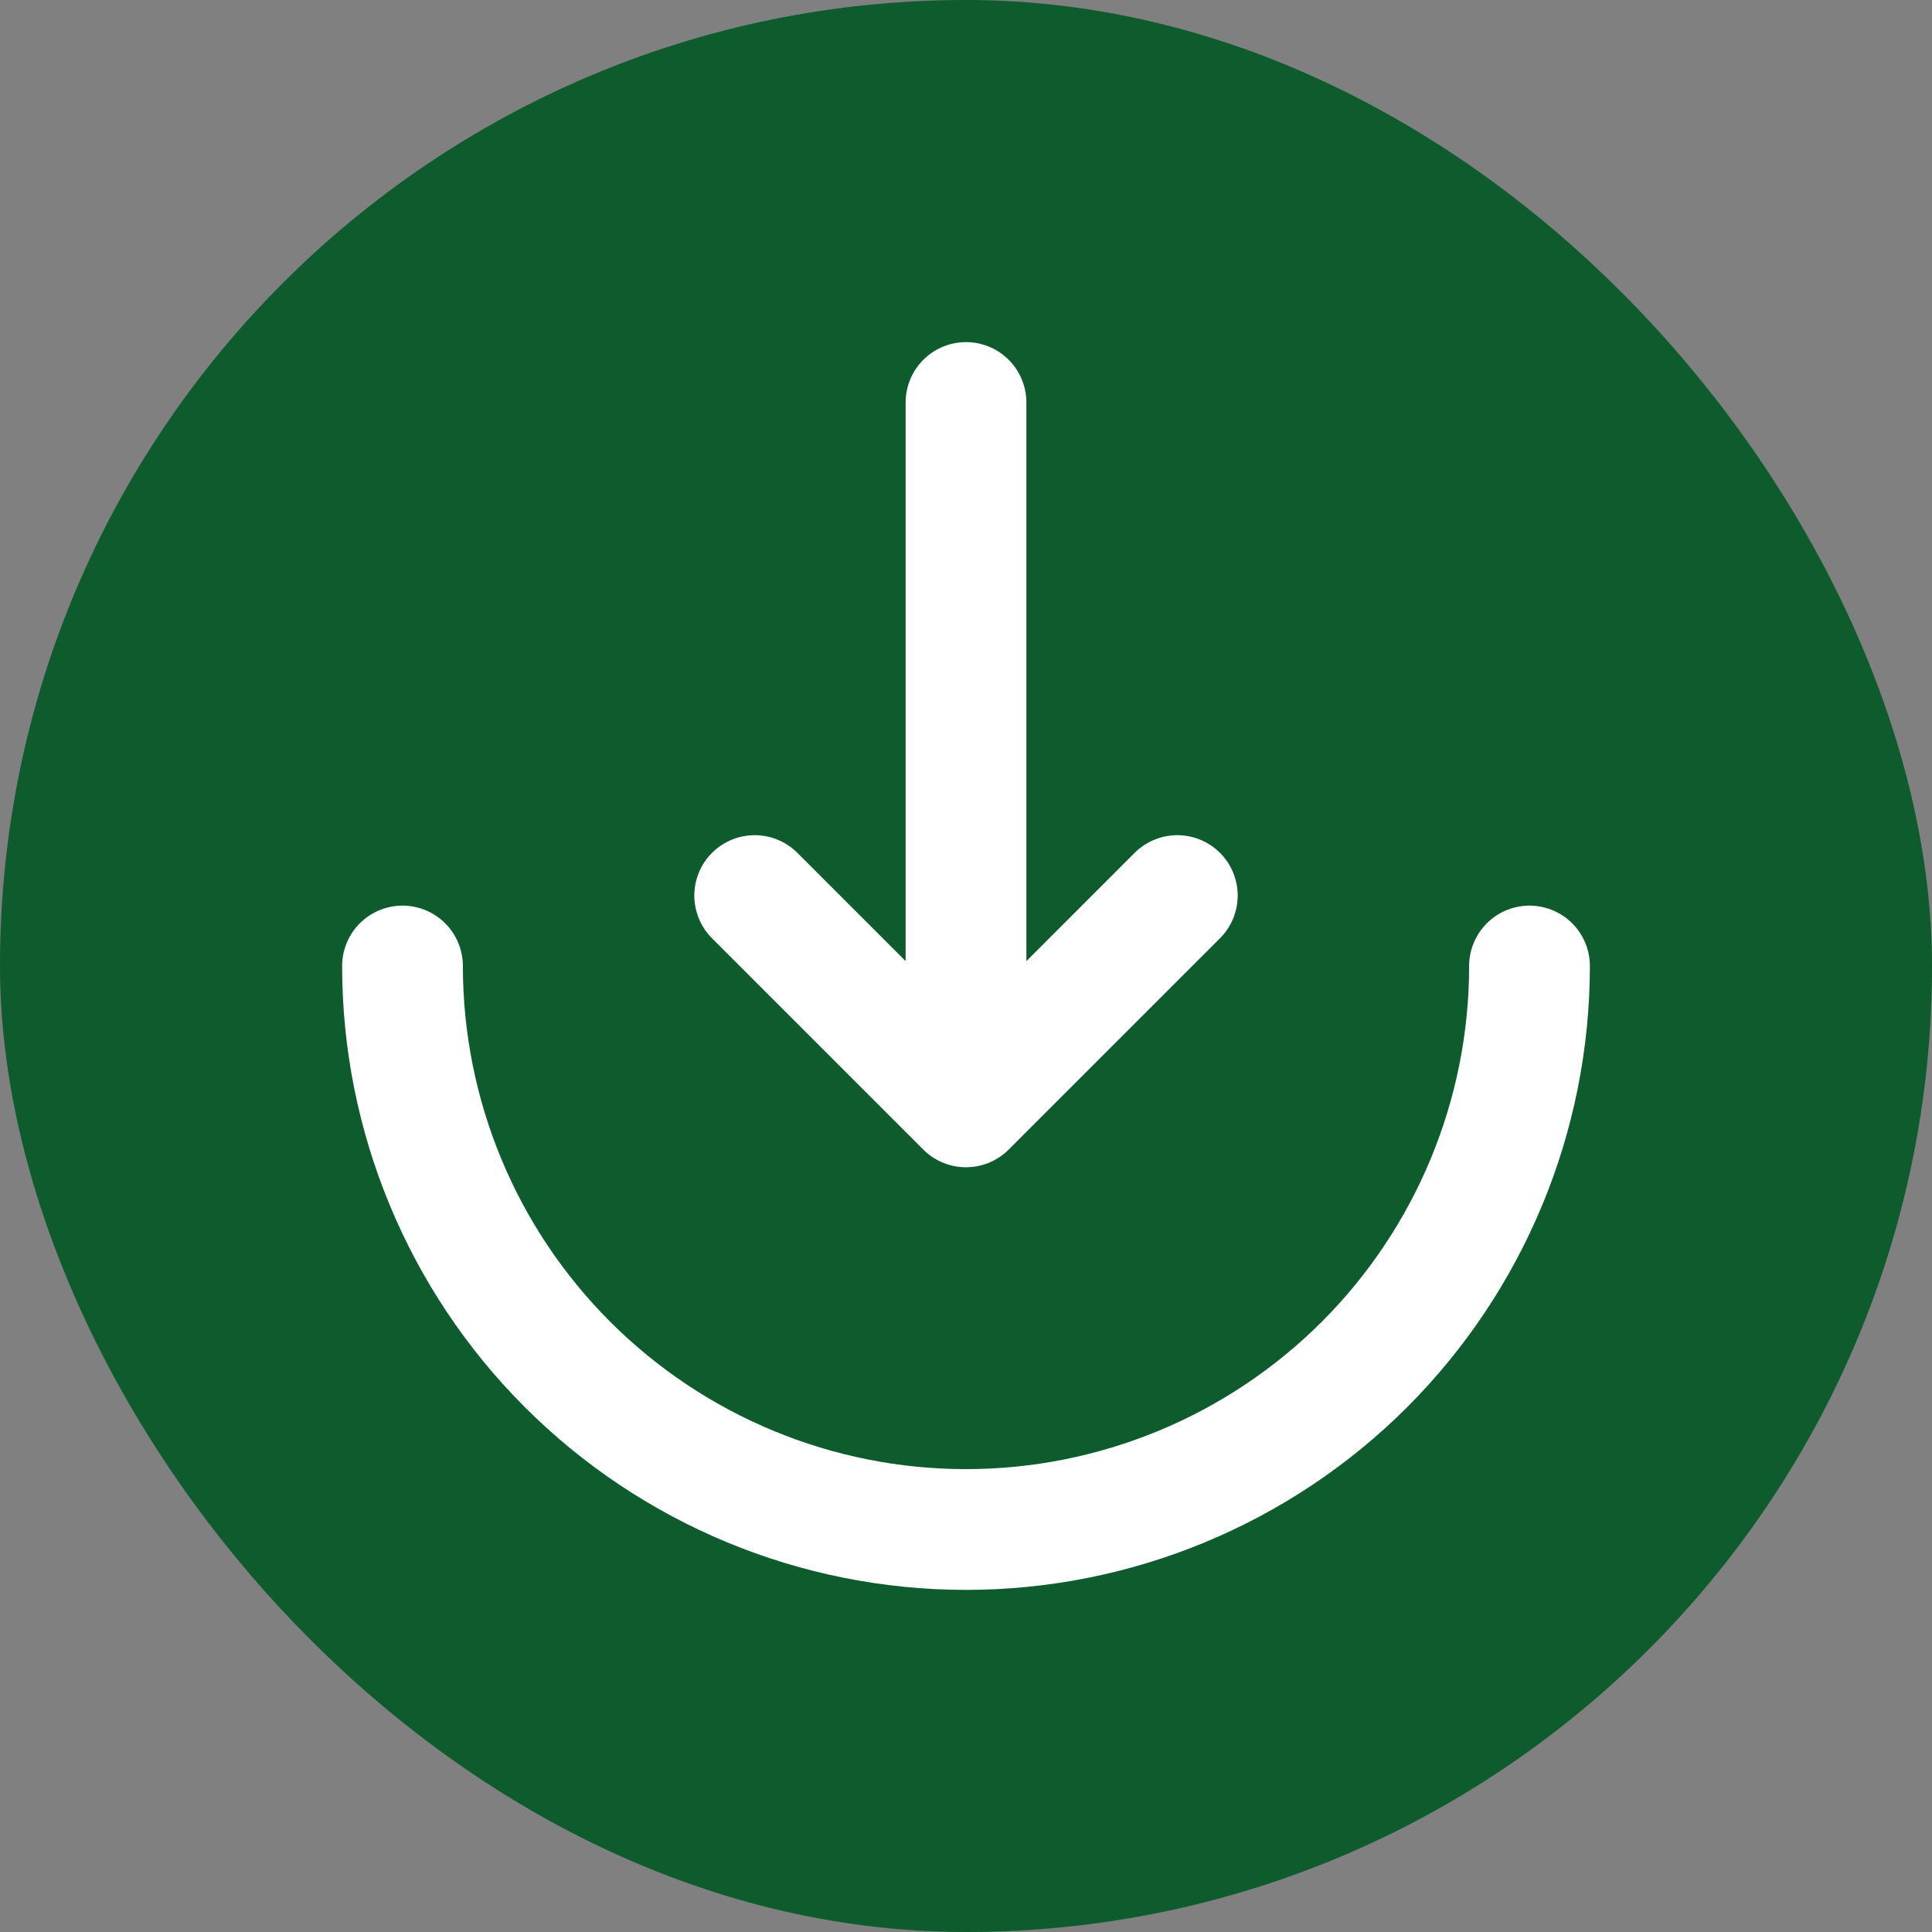
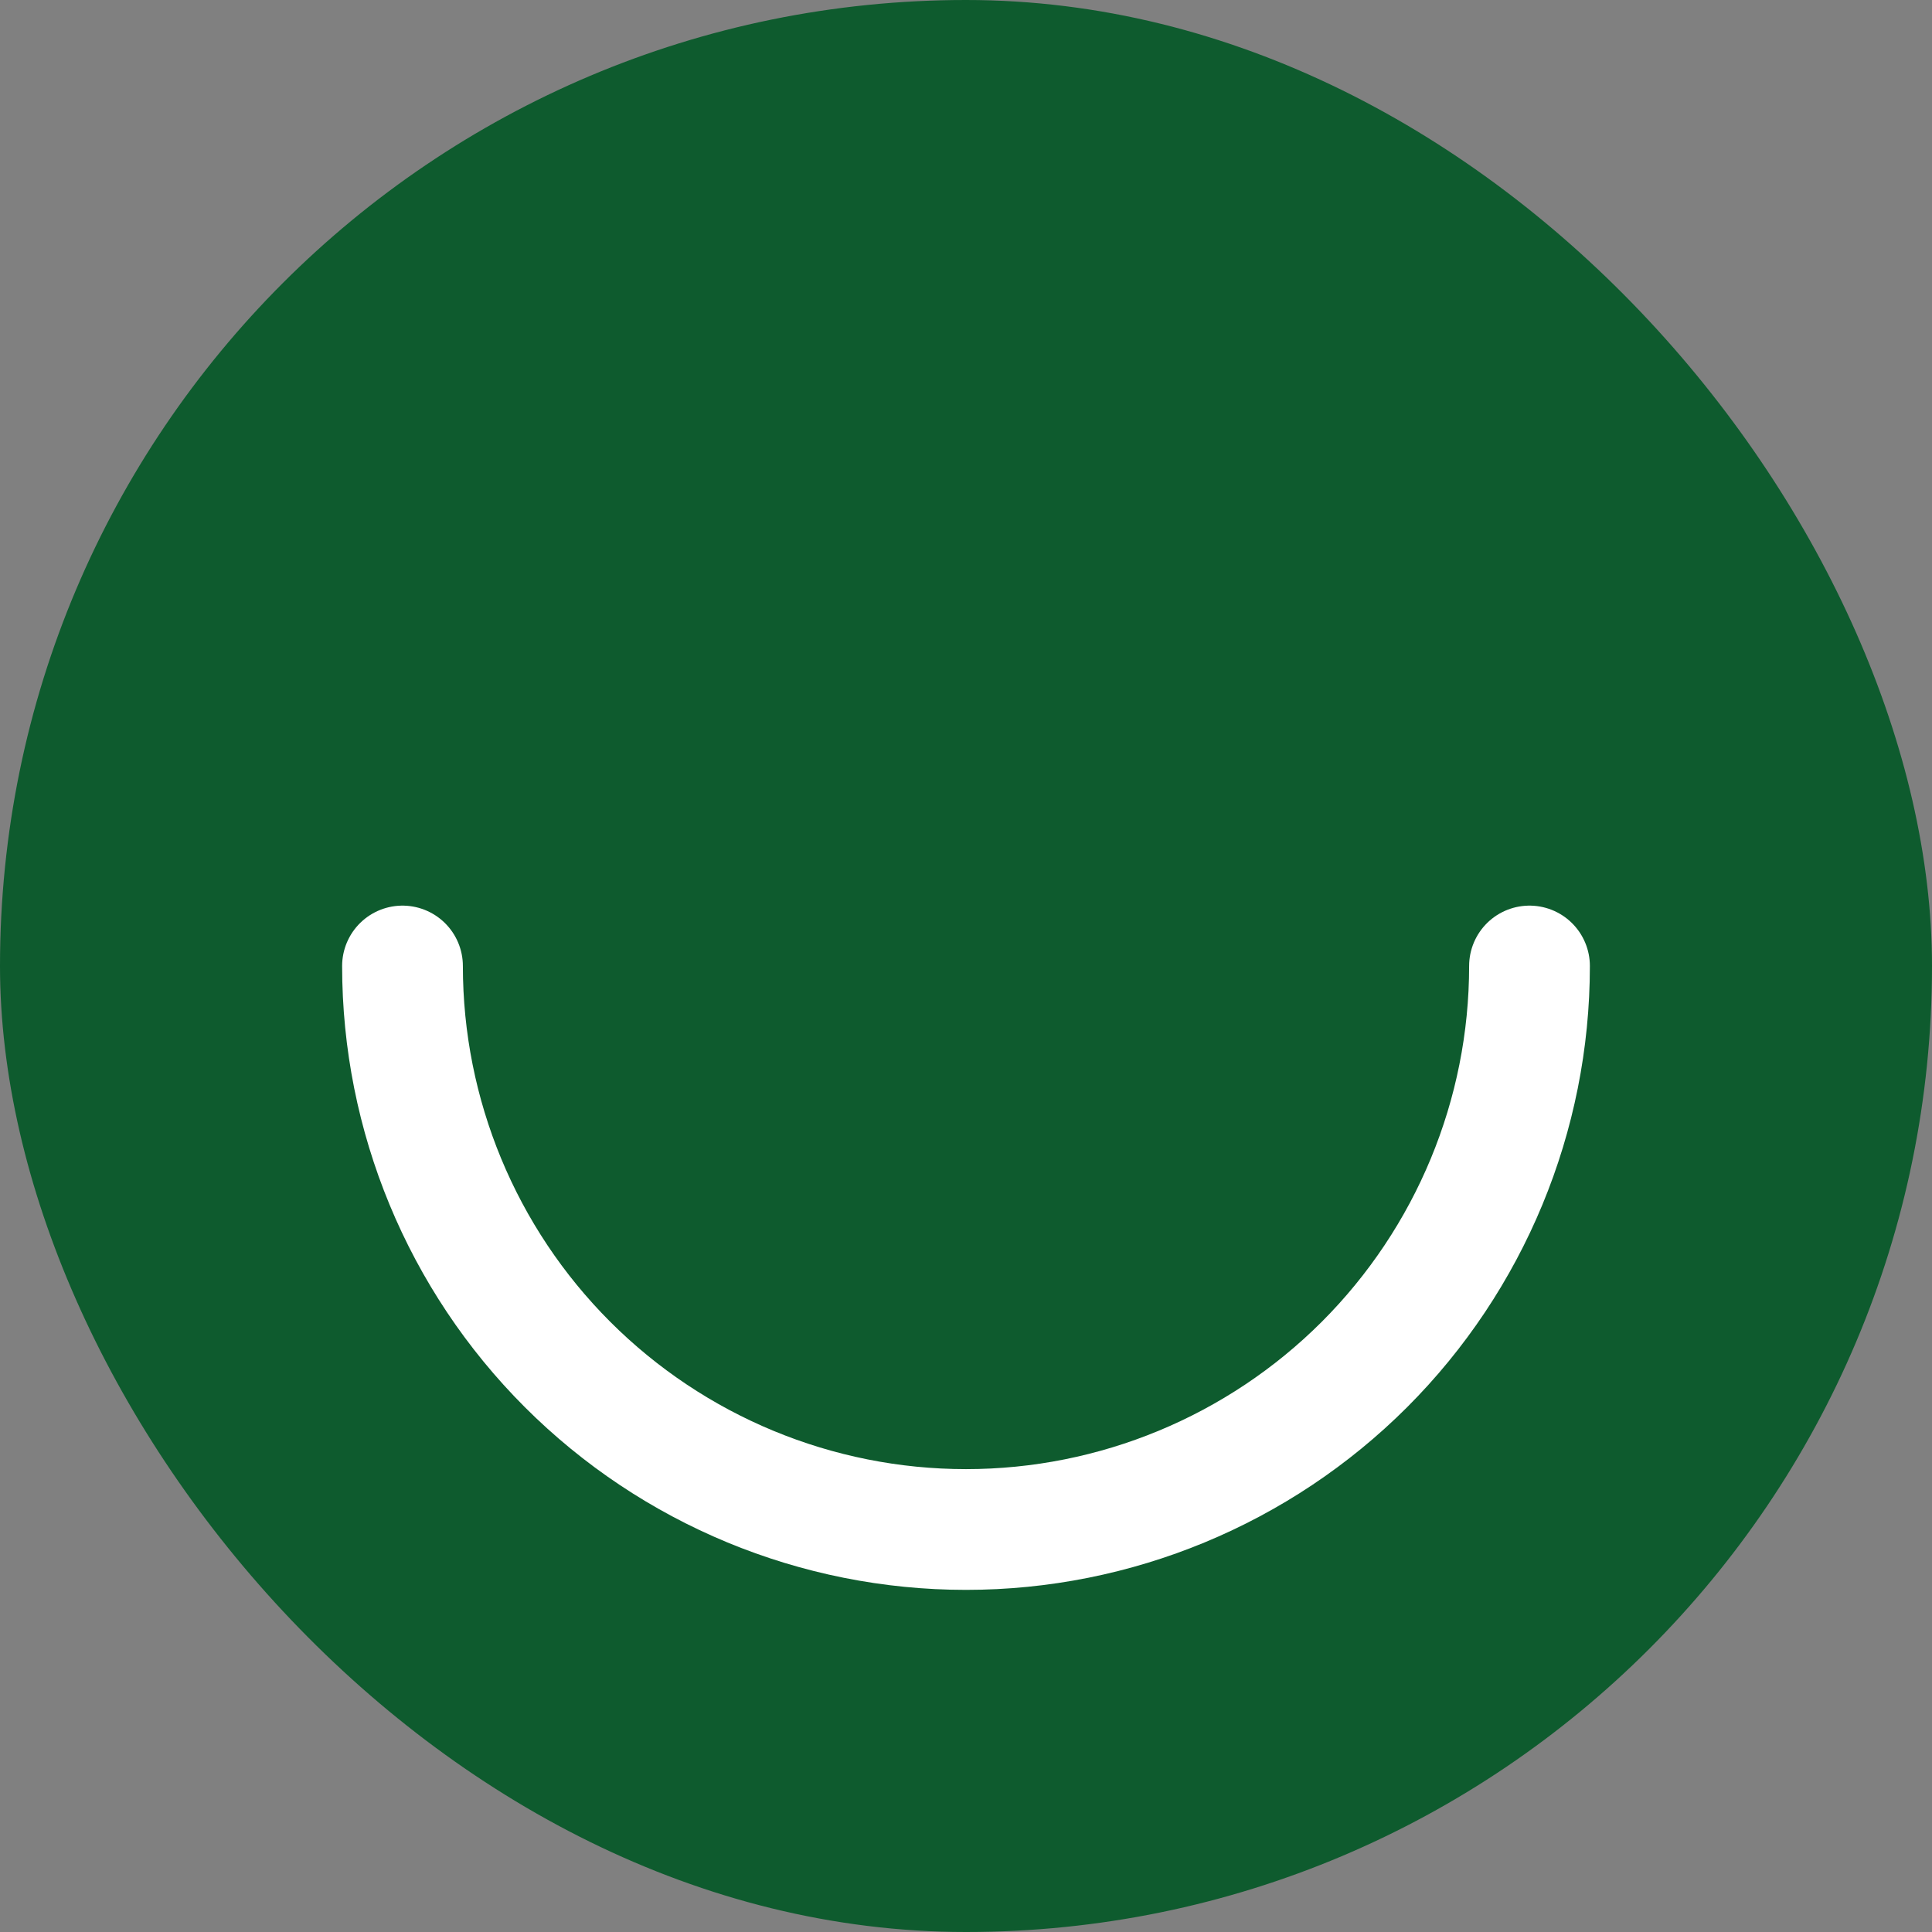
<svg xmlns="http://www.w3.org/2000/svg" width="24" height="24" viewBox="0 0 24 24" fill="none">
  <rect x="0" y="0" width="24" height="24" fill="#808080" stroke="none" />
  <rect width="24" height="24" rx="12" fill="#0E5B2E" />
  <path d="M5 12C5 13.857 5.737 15.637 7.05 16.95C8.363 18.262 10.143 19 12 19C13.857 19 15.637 18.262 16.95 16.95C18.262 15.637 19 13.857 19 12" stroke="white" stroke-width="1.5" stroke-linecap="round" />
-   <path d="M12 5V13.75M12 13.75L14.625 11.125M12 13.75L9.375 11.125" stroke="white" stroke-width="1.5" stroke-linecap="round" stroke-linejoin="round" />
</svg>